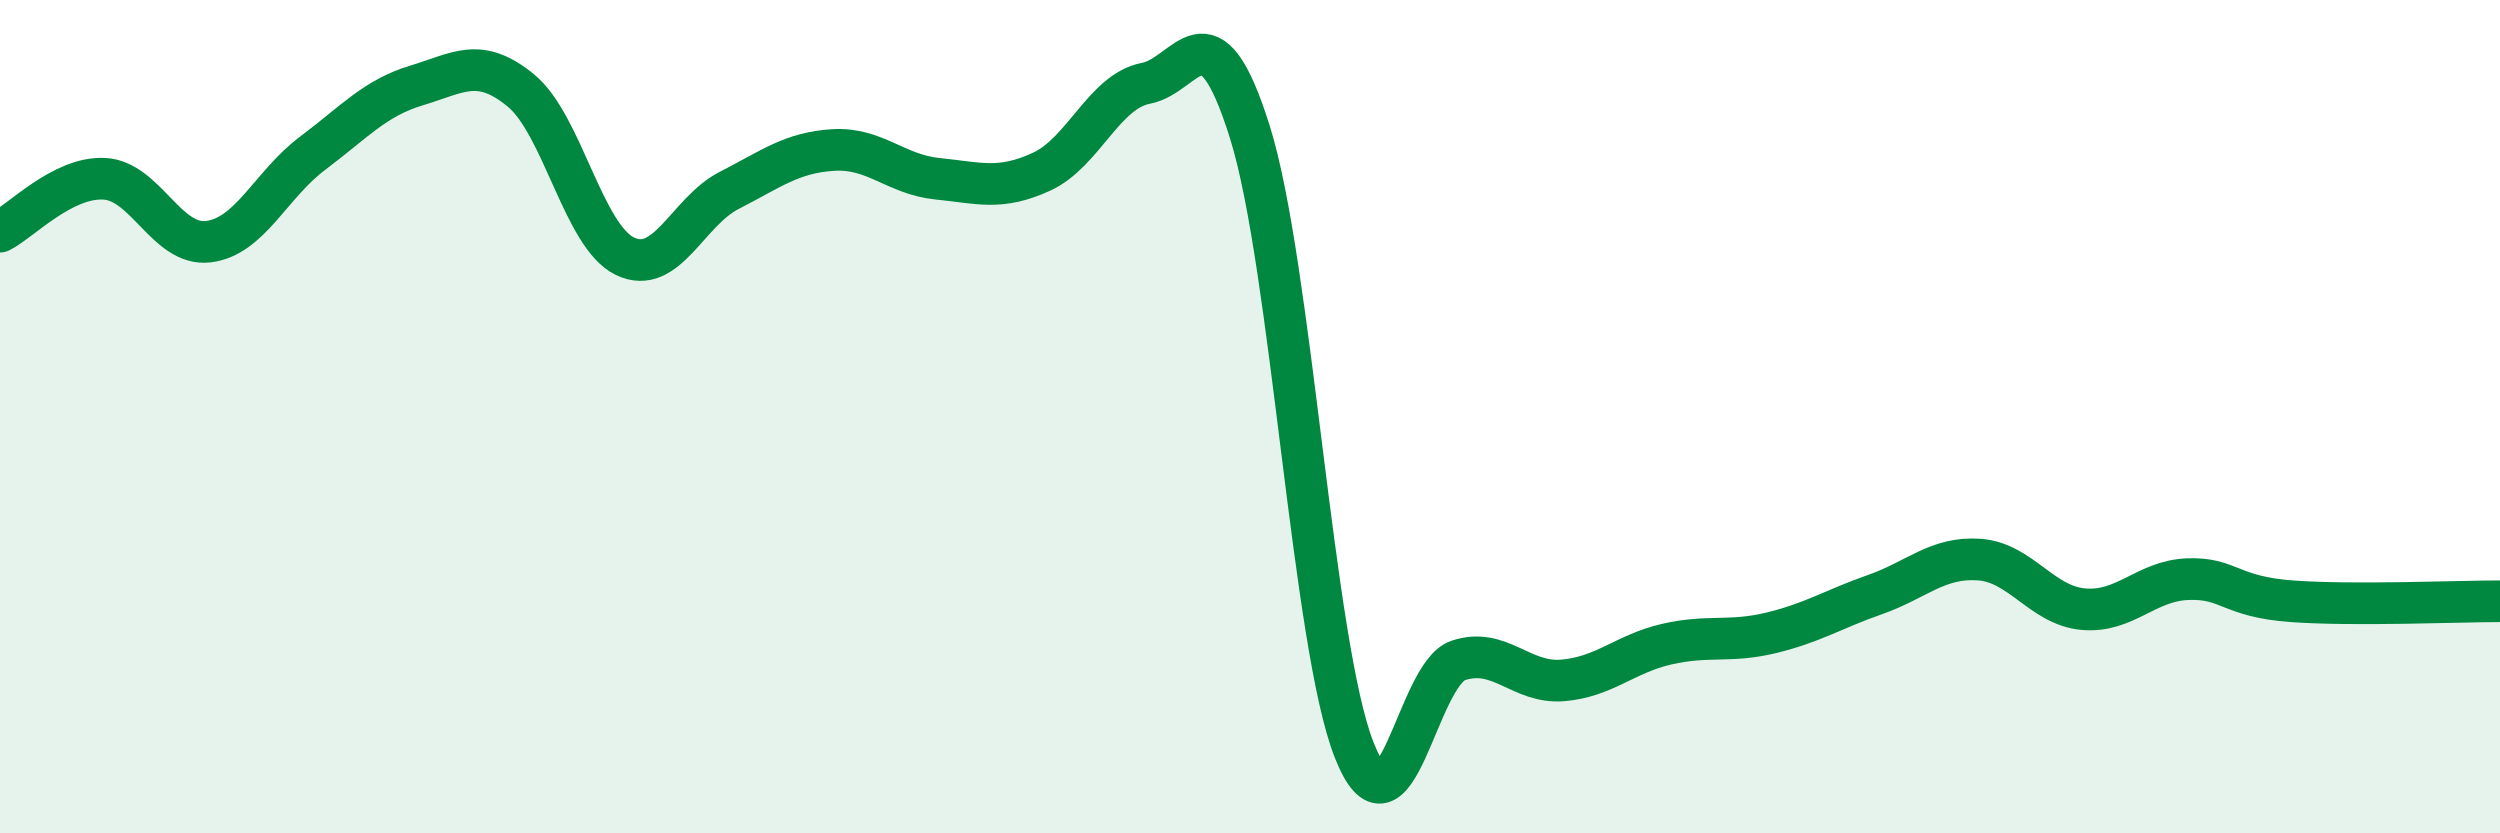
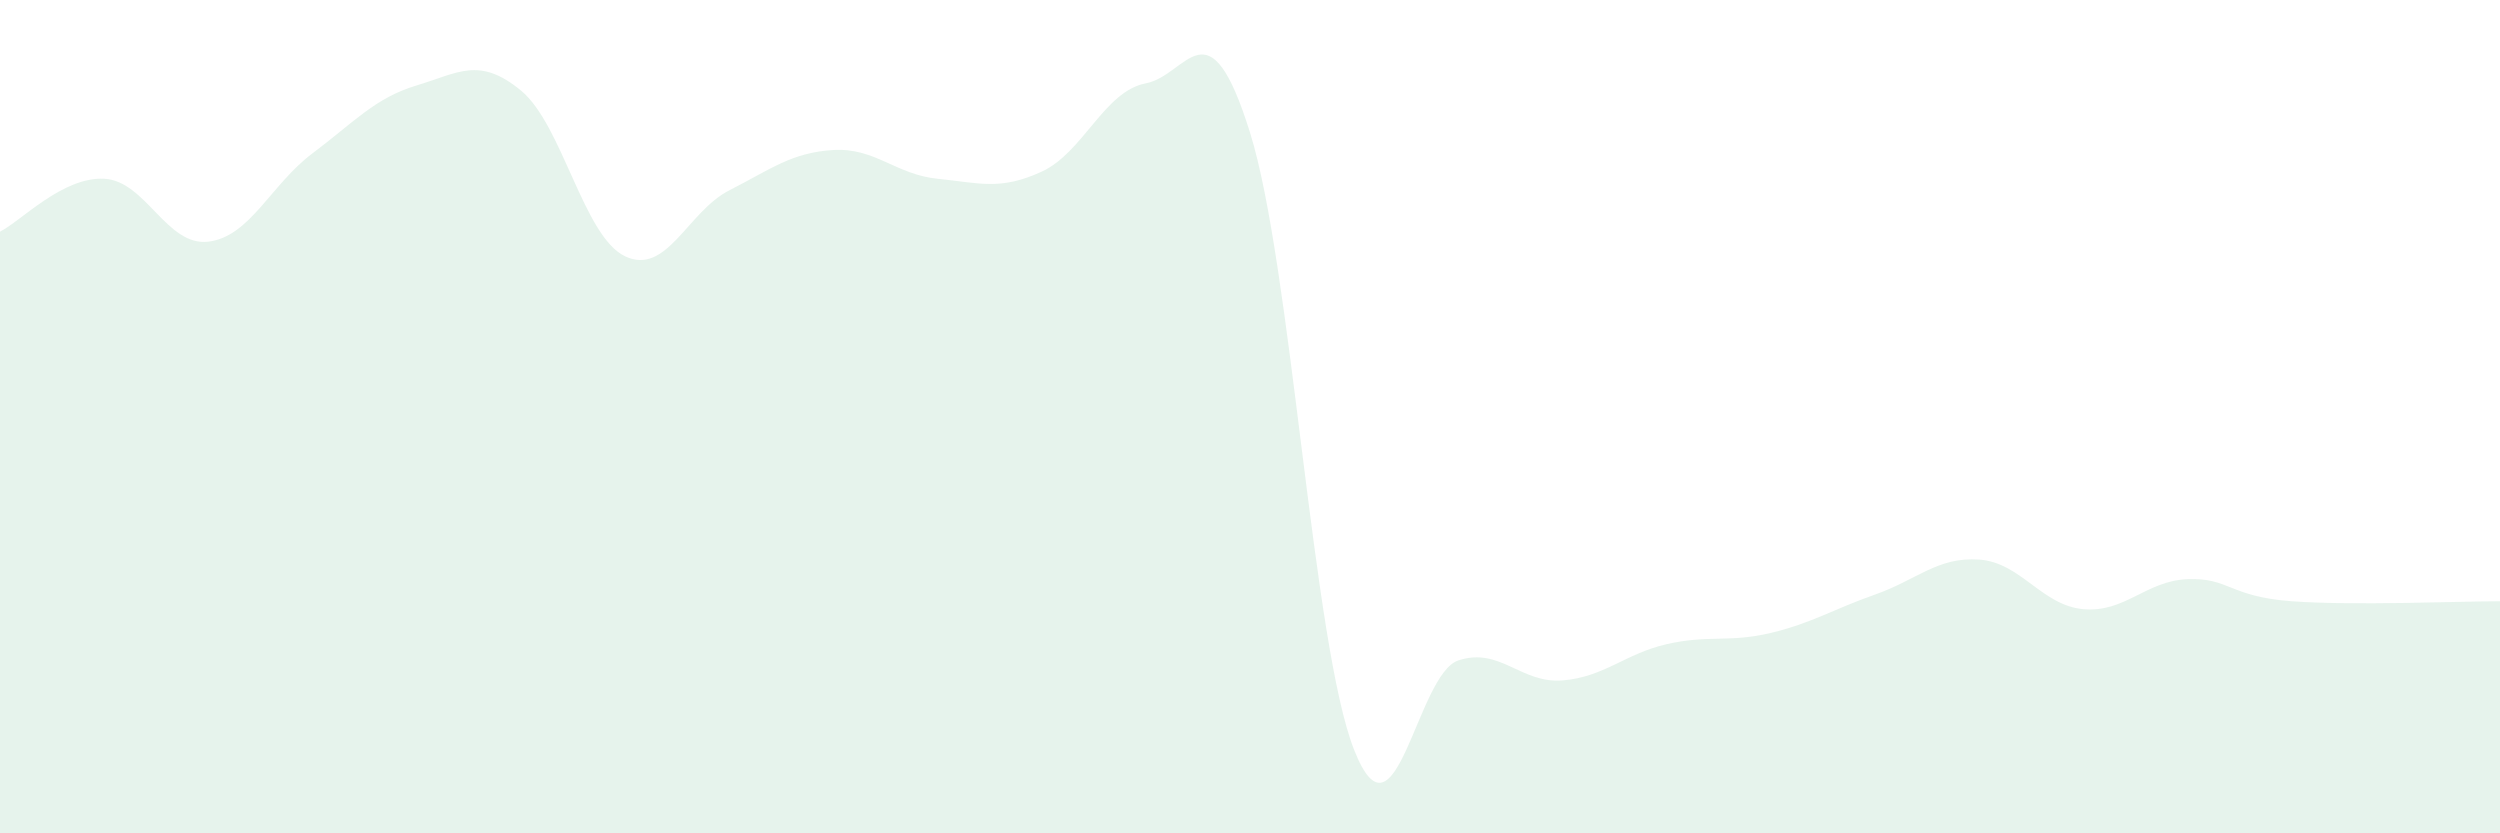
<svg xmlns="http://www.w3.org/2000/svg" width="60" height="20" viewBox="0 0 60 20">
  <path d="M 0,5.56 C 0.5,5.31 1.5,4.24 2.5,4.29 C 3.5,4.34 4,5.92 5,5.8 C 6,5.68 6.5,4.43 7.5,3.68 C 8.5,2.93 9,2.35 10,2.05 C 11,1.75 11.5,1.35 12.5,2.17 C 13.5,2.99 14,5.67 15,6.15 C 16,6.63 16.5,5.08 17.5,4.57 C 18.5,4.06 19,3.66 20,3.6 C 21,3.54 21.5,4.19 22.5,4.29 C 23.5,4.39 24,4.58 25,4.12 C 26,3.66 26.5,2.19 27.5,2 C 28.5,1.81 29,-0.02 30,3.18 C 31,6.38 31.5,15.47 32.5,18 C 33.5,20.53 34,16.18 35,15.85 C 36,15.52 36.5,16.41 37.5,16.33 C 38.5,16.25 39,15.69 40,15.46 C 41,15.23 41.5,15.43 42.5,15.19 C 43.5,14.95 44,14.62 45,14.27 C 46,13.92 46.5,13.36 47.5,13.43 C 48.5,13.5 49,14.53 50,14.62 C 51,14.71 51.5,13.94 52.5,13.9 C 53.5,13.86 53.5,14.32 55,14.43 C 56.5,14.54 59,14.43 60,14.43L60 20L0 20Z" fill="#008740" opacity="0.1" stroke-linecap="round" stroke-linejoin="round" />
-   <path d="M 0,5.56 C 0.5,5.31 1.5,4.24 2.5,4.29 C 3.5,4.34 4,5.92 5,5.8 C 6,5.68 6.5,4.43 7.5,3.68 C 8.5,2.93 9,2.35 10,2.05 C 11,1.75 11.5,1.35 12.5,2.17 C 13.5,2.99 14,5.67 15,6.15 C 16,6.63 16.5,5.08 17.5,4.57 C 18.5,4.06 19,3.66 20,3.6 C 21,3.54 21.5,4.19 22.5,4.29 C 23.5,4.39 24,4.58 25,4.12 C 26,3.66 26.5,2.19 27.5,2 C 28.5,1.81 29,-0.02 30,3.18 C 31,6.38 31.5,15.47 32.5,18 C 33.5,20.53 34,16.18 35,15.85 C 36,15.52 36.5,16.41 37.5,16.33 C 38.5,16.25 39,15.69 40,15.46 C 41,15.23 41.5,15.43 42.5,15.19 C 43.5,14.95 44,14.62 45,14.27 C 46,13.92 46.5,13.36 47.5,13.43 C 48.5,13.5 49,14.53 50,14.62 C 51,14.71 51.5,13.94 52.5,13.9 C 53.5,13.86 53.5,14.32 55,14.43 C 56.5,14.54 59,14.43 60,14.43" stroke="#008740" stroke-width="1" fill="none" stroke-linecap="round" stroke-linejoin="round" />
</svg>